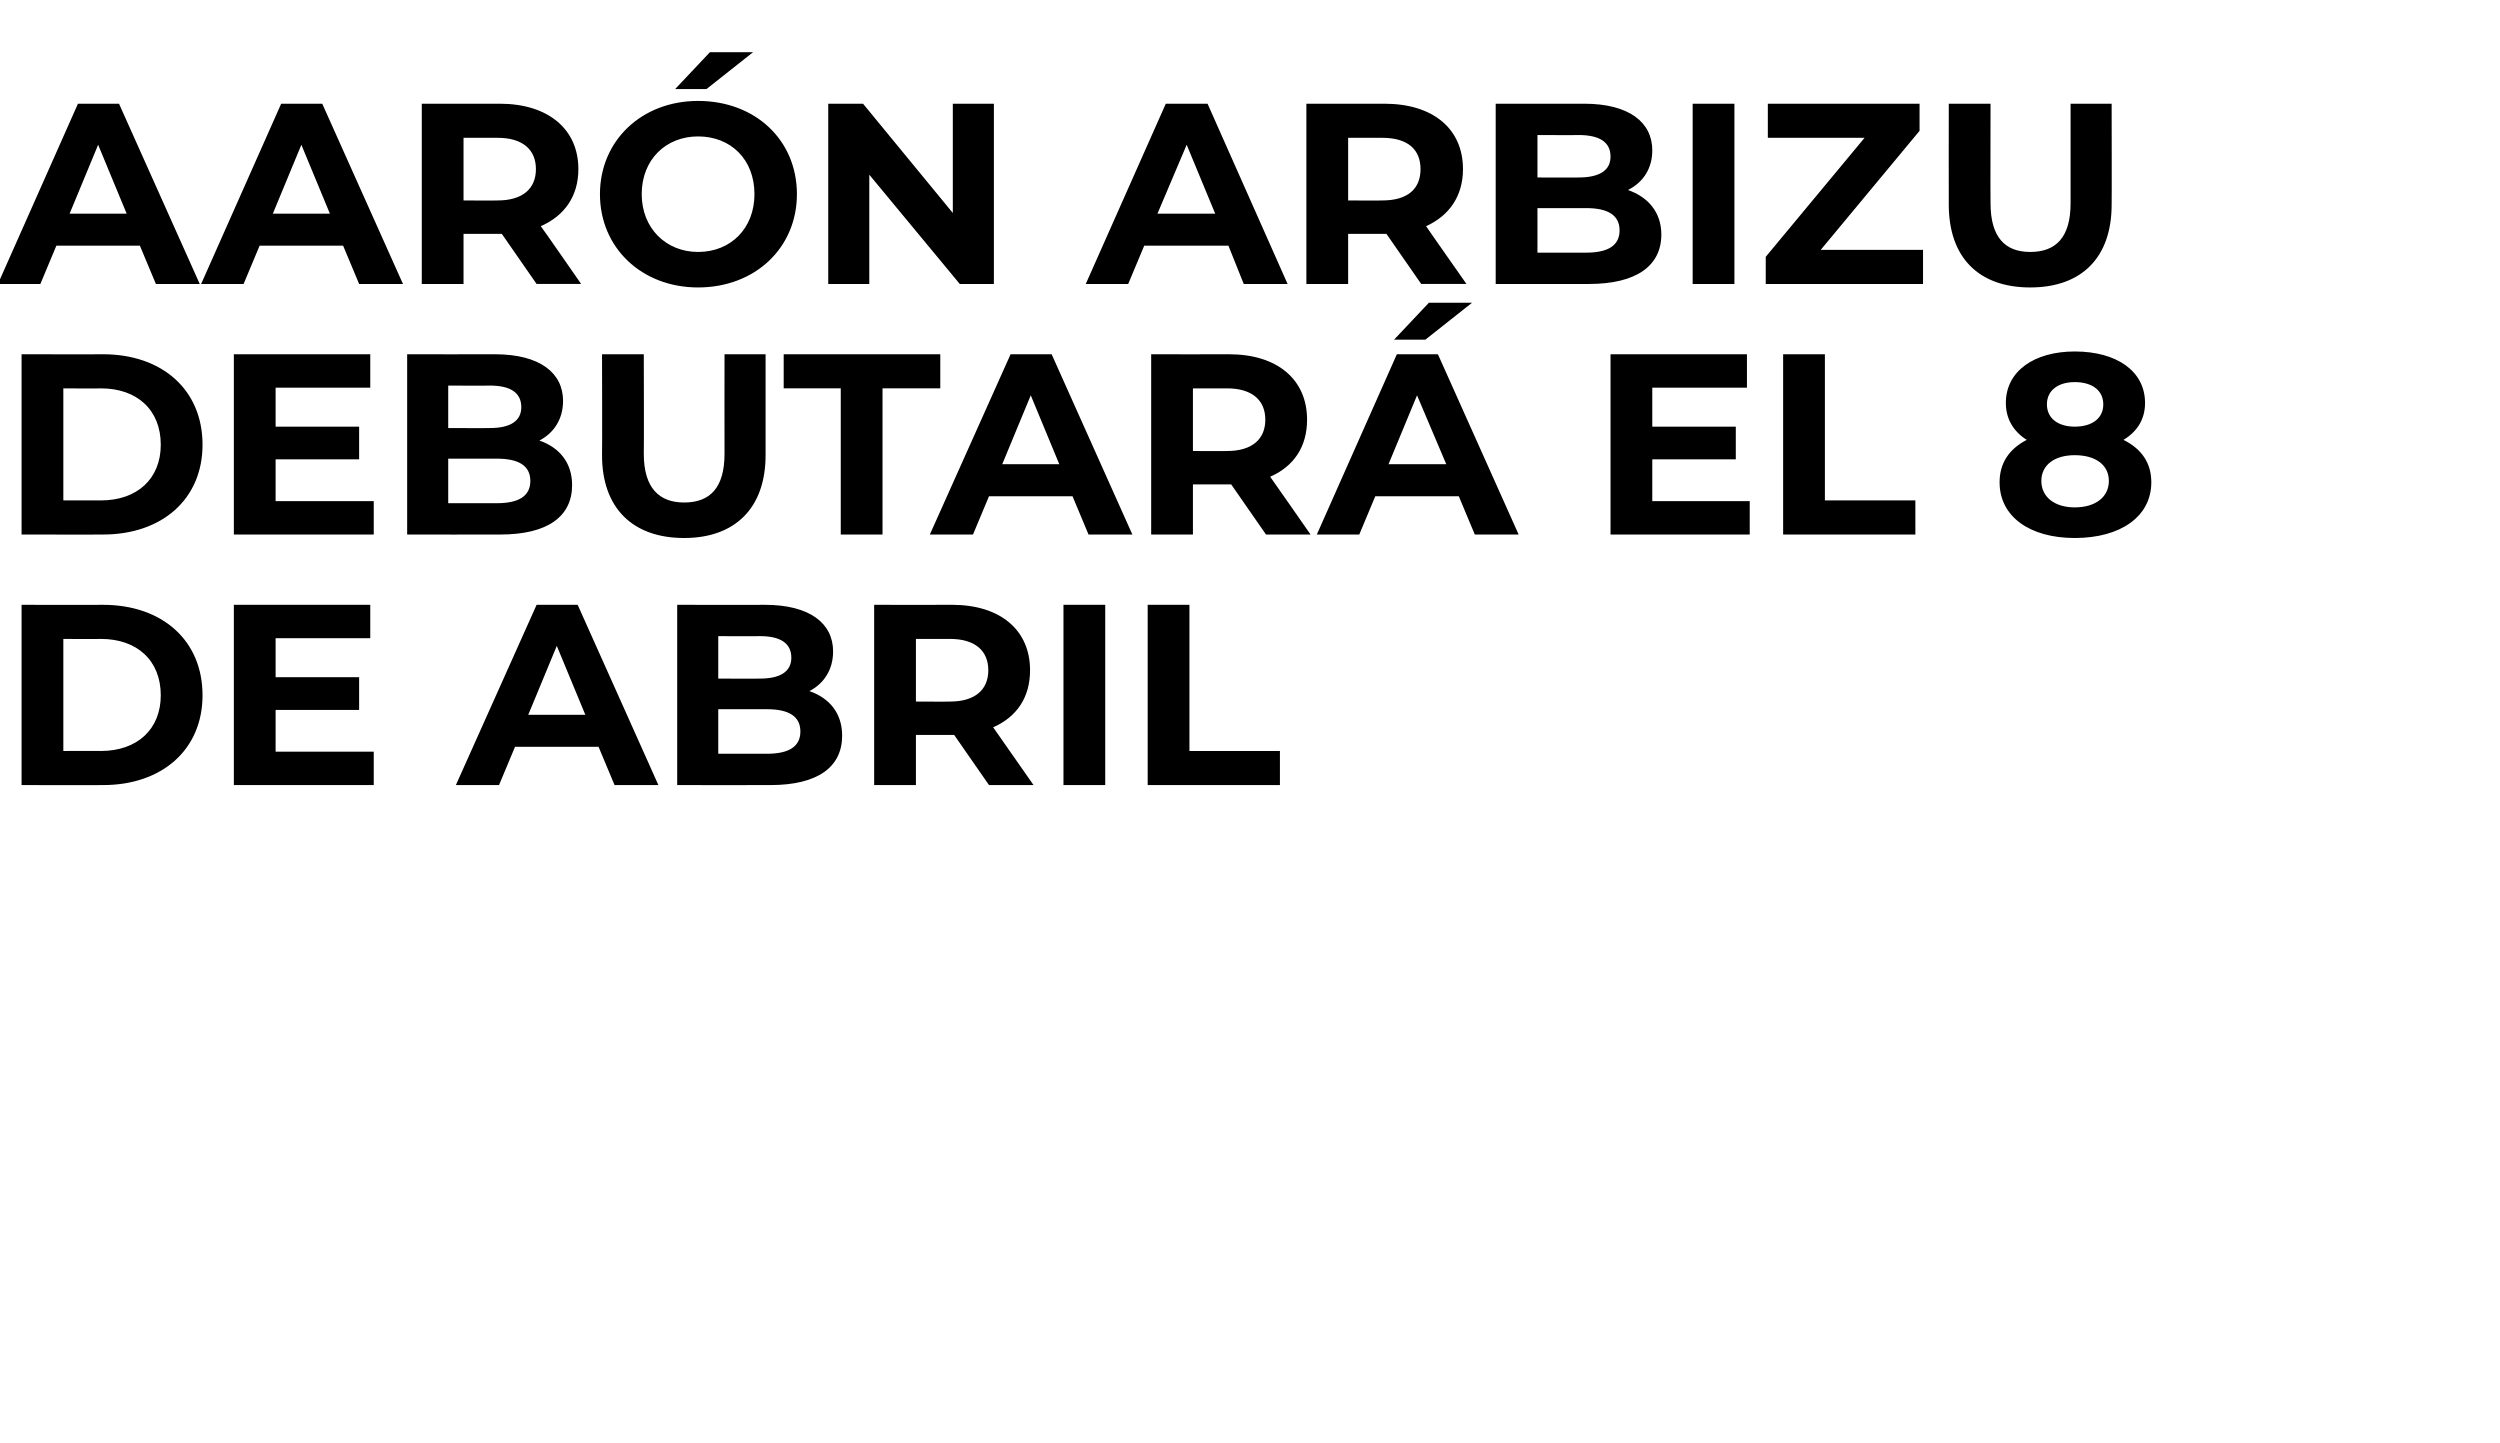
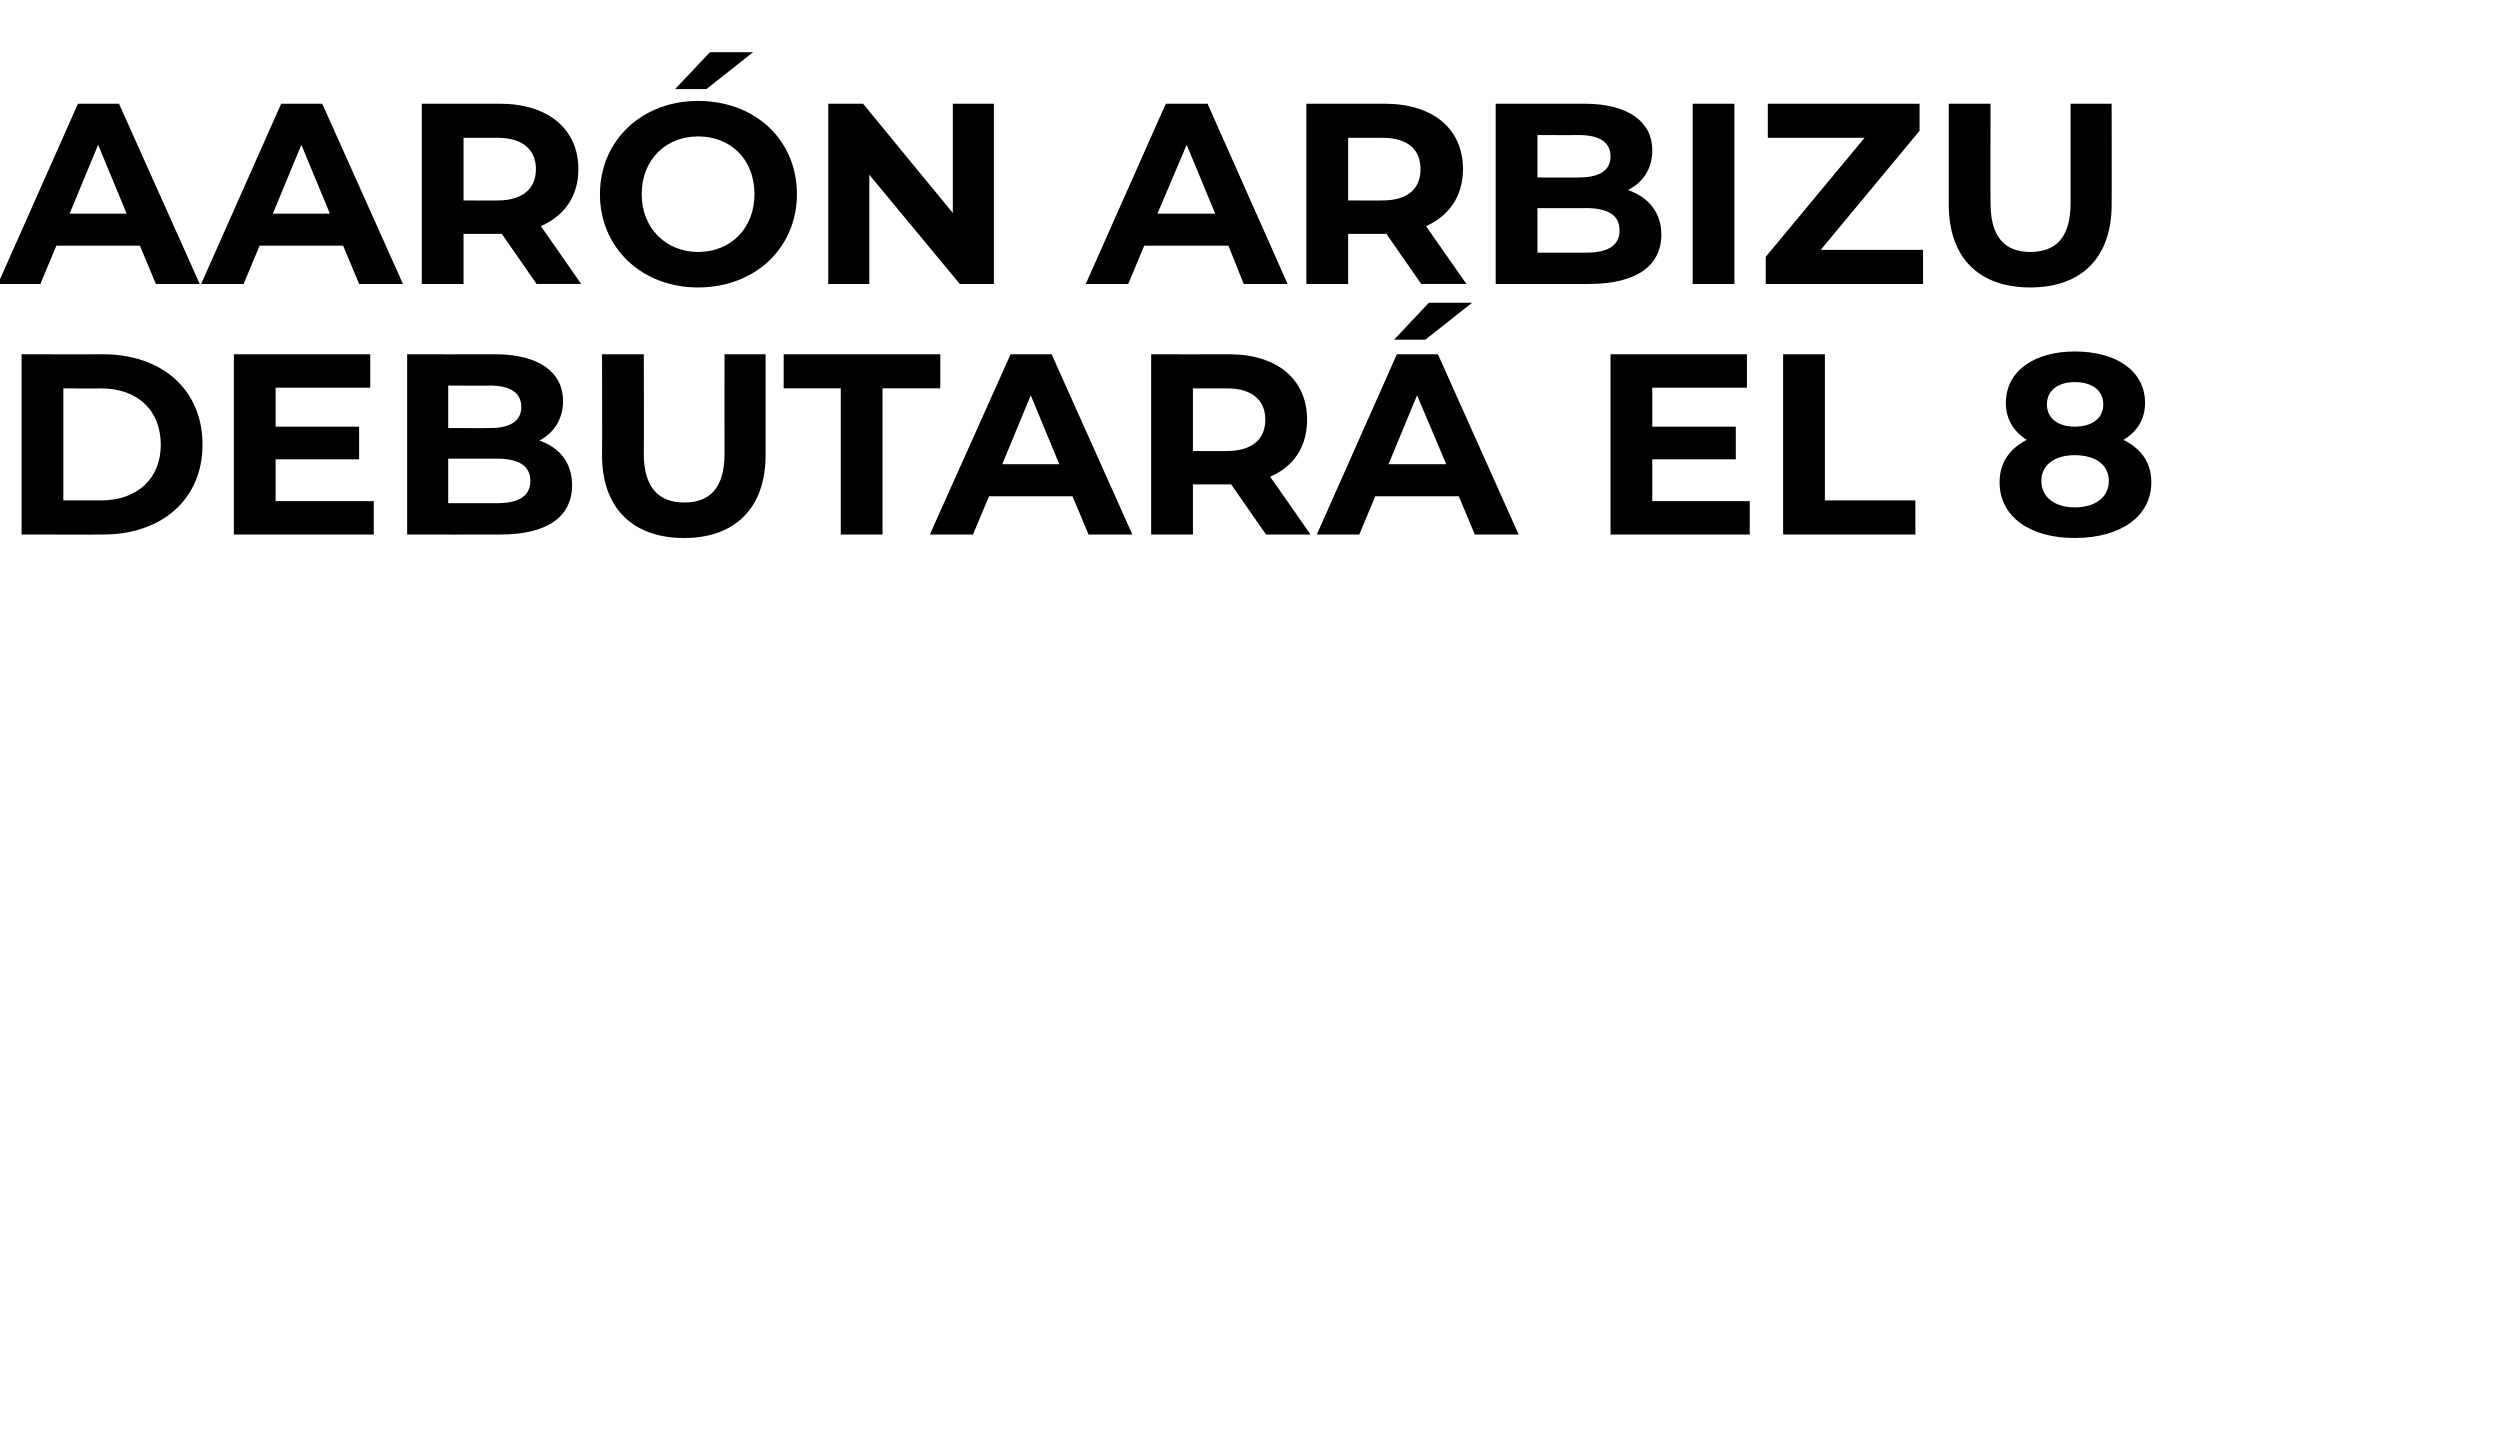
<svg xmlns="http://www.w3.org/2000/svg" version="1.1" width="359.2px" height="207.3px" viewBox="0 -5 359.2 207.3" style="top:-5px">
  <desc>Aarón Arbizu debutará el 8 de abril</desc>
  <defs />
  <g id="Polygon35900">
-     <path d="m3.1 81.9c0 0 11.74.02 11.7 0c8.5 0 14.3 5.1 14.3 13c0 7.8-5.8 12.9-14.3 12.9c.04.02-11.7 0-11.7 0l0-25.9zm11.4 21c5.2 0 8.6-3.1 8.6-8c0-5-3.4-8.1-8.6-8.1c.04.04-5.4 0-5.4 0l0 16.1c0 0 5.44-.01 5.4 0zm39.2.1l0 4.8l-20.1 0l0-25.9l19.6 0l0 4.8l-13.6 0l0 5.6l12 0l0 4.7l-12 0l0 6l14.1 0zm32.3-.7l-12 0l-2.3 5.5l-6.2 0l11.6-25.9l5.9 0l11.6 25.9l-6.3 0l-2.3-5.5zm-1.9-4.6l-4.1-9.9l-4.1 9.9l8.2 0zm36.9 3c0 4.5-3.5 7.1-10.3 7.1c-.03.02-13.4 0-13.4 0l0-25.9c0 0 12.63.02 12.6 0c6.5 0 9.8 2.7 9.8 6.7c0 2.6-1.3 4.6-3.4 5.7c2.9 1 4.7 3.2 4.7 6.4zm-17.8-14.3l0 6.1c0 0 5.99.03 6 0c2.9 0 4.5-1 4.5-3c0-2.1-1.6-3.1-4.5-3.1c-.01.03-6 0-6 0zm11.8 13.7c0-2.2-1.7-3.2-4.8-3.2c.02 0-7 0-7 0l0 6.4c0 0 7.02 0 7 0c3.1 0 4.8-1 4.8-3.2zm27.1 7.7l-5-7.2l-.3 0l-5.2 0l0 7.2l-6 0l0-25.9c0 0 11.19.02 11.2 0c6.9 0 11.2 3.6 11.2 9.4c0 3.9-1.9 6.7-5.3 8.2c.01-.01 5.8 8.3 5.8 8.3l-6.4 0zm-5.6-21c-.05 0-4.9 0-4.9 0l0 9c0 0 4.85.03 4.9 0c3.6 0 5.5-1.7 5.5-4.5c0-2.8-1.9-4.5-5.5-4.5zm16.3-4.9l6 0l0 25.9l-6 0l0-25.9zm12.1 0l6 0l0 21l13 0l0 4.9l-19 0l0-25.9z" stroke="none" fill="#000" />
-   </g>
+     </g>
  <g id="Polygon35899">
    <path d="m3.1 45.9c0 0 11.74.02 11.7 0c8.5 0 14.3 5.1 14.3 13c0 7.8-5.8 12.9-14.3 12.9c.04.02-11.7 0-11.7 0l0-25.9zm11.4 21c5.2 0 8.6-3.1 8.6-8c0-5-3.4-8.1-8.6-8.1c.04.04-5.4 0-5.4 0l0 16.1c0 0 5.44-.01 5.4 0zm39.2.1l0 4.8l-20.1 0l0-25.9l19.6 0l0 4.8l-13.6 0l0 5.6l12 0l0 4.7l-12 0l0 6l14.1 0zm28.5-2.3c0 4.5-3.5 7.1-10.3 7.1c-.05.02-13.4 0-13.4 0l0-25.9c0 0 12.61.02 12.6 0c6.5 0 9.8 2.7 9.8 6.7c0 2.6-1.3 4.6-3.4 5.7c2.9 1 4.7 3.2 4.7 6.4zm-17.8-14.3l0 6.1c0 0 5.97.03 6 0c2.9 0 4.5-1 4.5-3c0-2.1-1.6-3.1-4.5-3.1c-.03.03-6 0-6 0zm11.8 13.7c0-2.2-1.7-3.2-4.8-3.2c.01 0-7 0-7 0l0 6.4c0 0 7.01 0 7 0c3.1 0 4.8-1 4.8-3.2zm10.3-3.7c.04.02 0-14.5 0-14.5l6 0c0 0 .04 14.3 0 14.3c0 4.9 2.2 7 5.8 7c3.7 0 5.8-2.1 5.8-7c-.02 0 0-14.3 0-14.3l5.9 0c0 0 0 14.52 0 14.5c0 7.6-4.4 11.9-11.7 11.9c-7.4 0-11.8-4.3-11.8-11.9zm34.3-9.6l-8.2 0l0-4.9l22.5 0l0 4.9l-8.3 0l0 21l-6 0l0-21zm33.3 15.5l-12 0l-2.3 5.5l-6.2 0l11.6-25.9l5.9 0l11.6 25.9l-6.3 0l-2.3-5.5zm-1.9-4.6l-4.1-9.9l-4.1 9.9l8.2 0zm29.7 10.1l-5-7.2l-.3 0l-5.2 0l0 7.2l-6 0l0-25.9c0 0 11.2.02 11.2 0c6.9 0 11.2 3.6 11.2 9.4c0 3.9-1.9 6.7-5.3 8.2c.02-.01 5.8 8.3 5.8 8.3l-6.4 0zm-5.6-21c-.03 0-4.9 0-4.9 0l0 9c0 0 4.87.03 4.9 0c3.6 0 5.5-1.7 5.5-4.5c0-2.8-1.9-4.5-5.5-4.5zm28.5-7l-4.5 0l5-5.3l6.2 0l-6.7 5.3zm4.8 22.5l-12 0l-2.3 5.5l-6.1 0l11.5-25.9l5.9 0l11.6 25.9l-6.3 0l-2.3-5.5zm-1.8-4.6l-4.2-9.9l-4.1 9.9l8.3 0zm43.6 5.3l0 4.8l-20 0l0-25.9l19.6 0l0 4.8l-13.6 0l0 5.6l12 0l0 4.7l-12 0l0 6l14 0zm4.8-21.1l6 0l0 21l13 0l0 4.9l-19 0l0-25.9zm52.9 18.4c0 4.9-4.4 8-11 8c-6.5 0-10.8-3.1-10.8-8c0-2.8 1.4-4.8 3.9-6.1c-1.9-1.2-3-3-3-5.3c0-4.6 4.1-7.4 9.9-7.4c6 0 10.1 2.8 10.1 7.4c0 2.3-1.1 4.1-3.1 5.3c2.6 1.3 4 3.3 4 6.1zm-15-11.2c0 2 1.6 3.2 4 3.2c2.5 0 4.1-1.2 4.1-3.2c0-2-1.6-3.2-4.1-3.2c-2.4 0-4 1.2-4 3.2zm8.9 11c0-2.3-1.9-3.7-4.9-3.7c-2.9 0-4.8 1.4-4.8 3.7c0 2.3 1.9 3.8 4.8 3.8c3 0 4.9-1.5 4.9-3.8z" stroke="none" fill="#000" />
  </g>
  <g id="Polygon35898">
    <path d="m20.1 30.3l-12 0l-2.3 5.5l-6.1 0l11.5-25.9l5.9 0l11.6 25.9l-6.3 0l-2.3-5.5zm-1.9-4.6l-4.1-9.9l-4.1 9.9l8.2 0zm31.1 4.6l-12 0l-2.3 5.5l-6.1 0l11.5-25.9l5.9 0l11.6 25.9l-6.3 0l-2.3-5.5zm-1.9-4.6l-4.1-9.9l-4.1 9.9l8.2 0zm29.7 10.1l-5-7.2l-.3 0l-5.2 0l0 7.2l-6 0l0-25.9c0 0 11.22.02 11.2 0c6.9 0 11.3 3.6 11.3 9.4c0 3.9-2 6.7-5.4 8.2c.04-.01 5.8 8.3 5.8 8.3l-6.4 0zm-5.6-21c-.02 0-4.9 0-4.9 0l0 9c0 0 4.88.03 4.9 0c3.6 0 5.5-1.7 5.5-4.5c0-2.8-1.9-4.5-5.5-4.5zm30.5-12.3l6.2 0l-6.7 5.3l-4.5 0l5-5.3zm-15.8 20.4c0-7.7 6-13.4 14.1-13.4c8.2 0 14.2 5.6 14.2 13.4c0 7.7-6 13.4-14.2 13.4c-8.1 0-14.1-5.7-14.1-13.4zm22.2 0c0-5-3.4-8.3-8.1-8.3c-4.6 0-8.1 3.3-8.1 8.3c0 4.9 3.5 8.3 8.1 8.3c4.7 0 8.1-3.4 8.1-8.3zm34.4-13l0 25.9l-4.9 0l-13-15.7l0 15.7l-5.9 0l0-25.9l5 0l12.9 15.7l0-15.7l5.9 0zm33.7 20.4l-12.1 0l-2.3 5.5l-6.1 0l11.5-25.9l6 0l11.5 25.9l-6.3 0l-2.2-5.5zm-1.9-4.6l-4.1-9.9l-4.2 9.9l8.3 0zm29.6 10.1l-5-7.2l-.3 0l-5.2 0l0 7.2l-6 0l0-25.9c0 0 11.25.02 11.2 0c7 0 11.3 3.6 11.3 9.4c0 3.9-2 6.7-5.3 8.2c-.03-.01 5.8 8.3 5.8 8.3l-6.5 0zm-5.6-21c.01 0-4.9 0-4.9 0l0 9c0 0 4.91.03 4.9 0c3.7 0 5.5-1.7 5.5-4.5c0-2.8-1.8-4.5-5.5-4.5zm40.1 13.9c0 4.5-3.6 7.1-10.4 7.1c.02.02-13.4 0-13.4 0l0-25.9c0 0 12.68.02 12.7 0c6.5 0 9.8 2.7 9.8 6.7c0 2.6-1.3 4.6-3.5 5.7c2.9 1 4.8 3.2 4.8 6.4zm-17.8-14.3l0 6.1c0 0 5.94.03 5.9 0c3 0 4.6-1 4.6-3c0-2.1-1.6-3.1-4.6-3.1c.04.03-5.9 0-5.9 0zm11.8 13.7c0-2.2-1.7-3.2-4.8-3.2c-.02 0-7 0-7 0l0 6.4c0 0 6.98 0 7 0c3.1 0 4.8-1 4.8-3.2zm10.5-18.2l6 0l0 25.9l-6 0l0-25.9zm33.1 21l0 4.9l-22.6 0l0-3.9l14.2-17.1l-13.9 0l0-4.9l21.8 0l0 3.9l-14.2 17.1l14.7 0zm3.7-6.5c-.02.02 0-14.5 0-14.5l6 0c0 0-.03 14.3 0 14.3c0 4.9 2.1 7 5.7 7c3.7 0 5.8-2.1 5.8-7c.01 0 0-14.3 0-14.3l5.9 0c0 0 .03 14.52 0 14.5c0 7.6-4.3 11.9-11.7 11.9c-7.4 0-11.7-4.3-11.7-11.9z" stroke="none" fill="#000" />
  </g>
</svg>